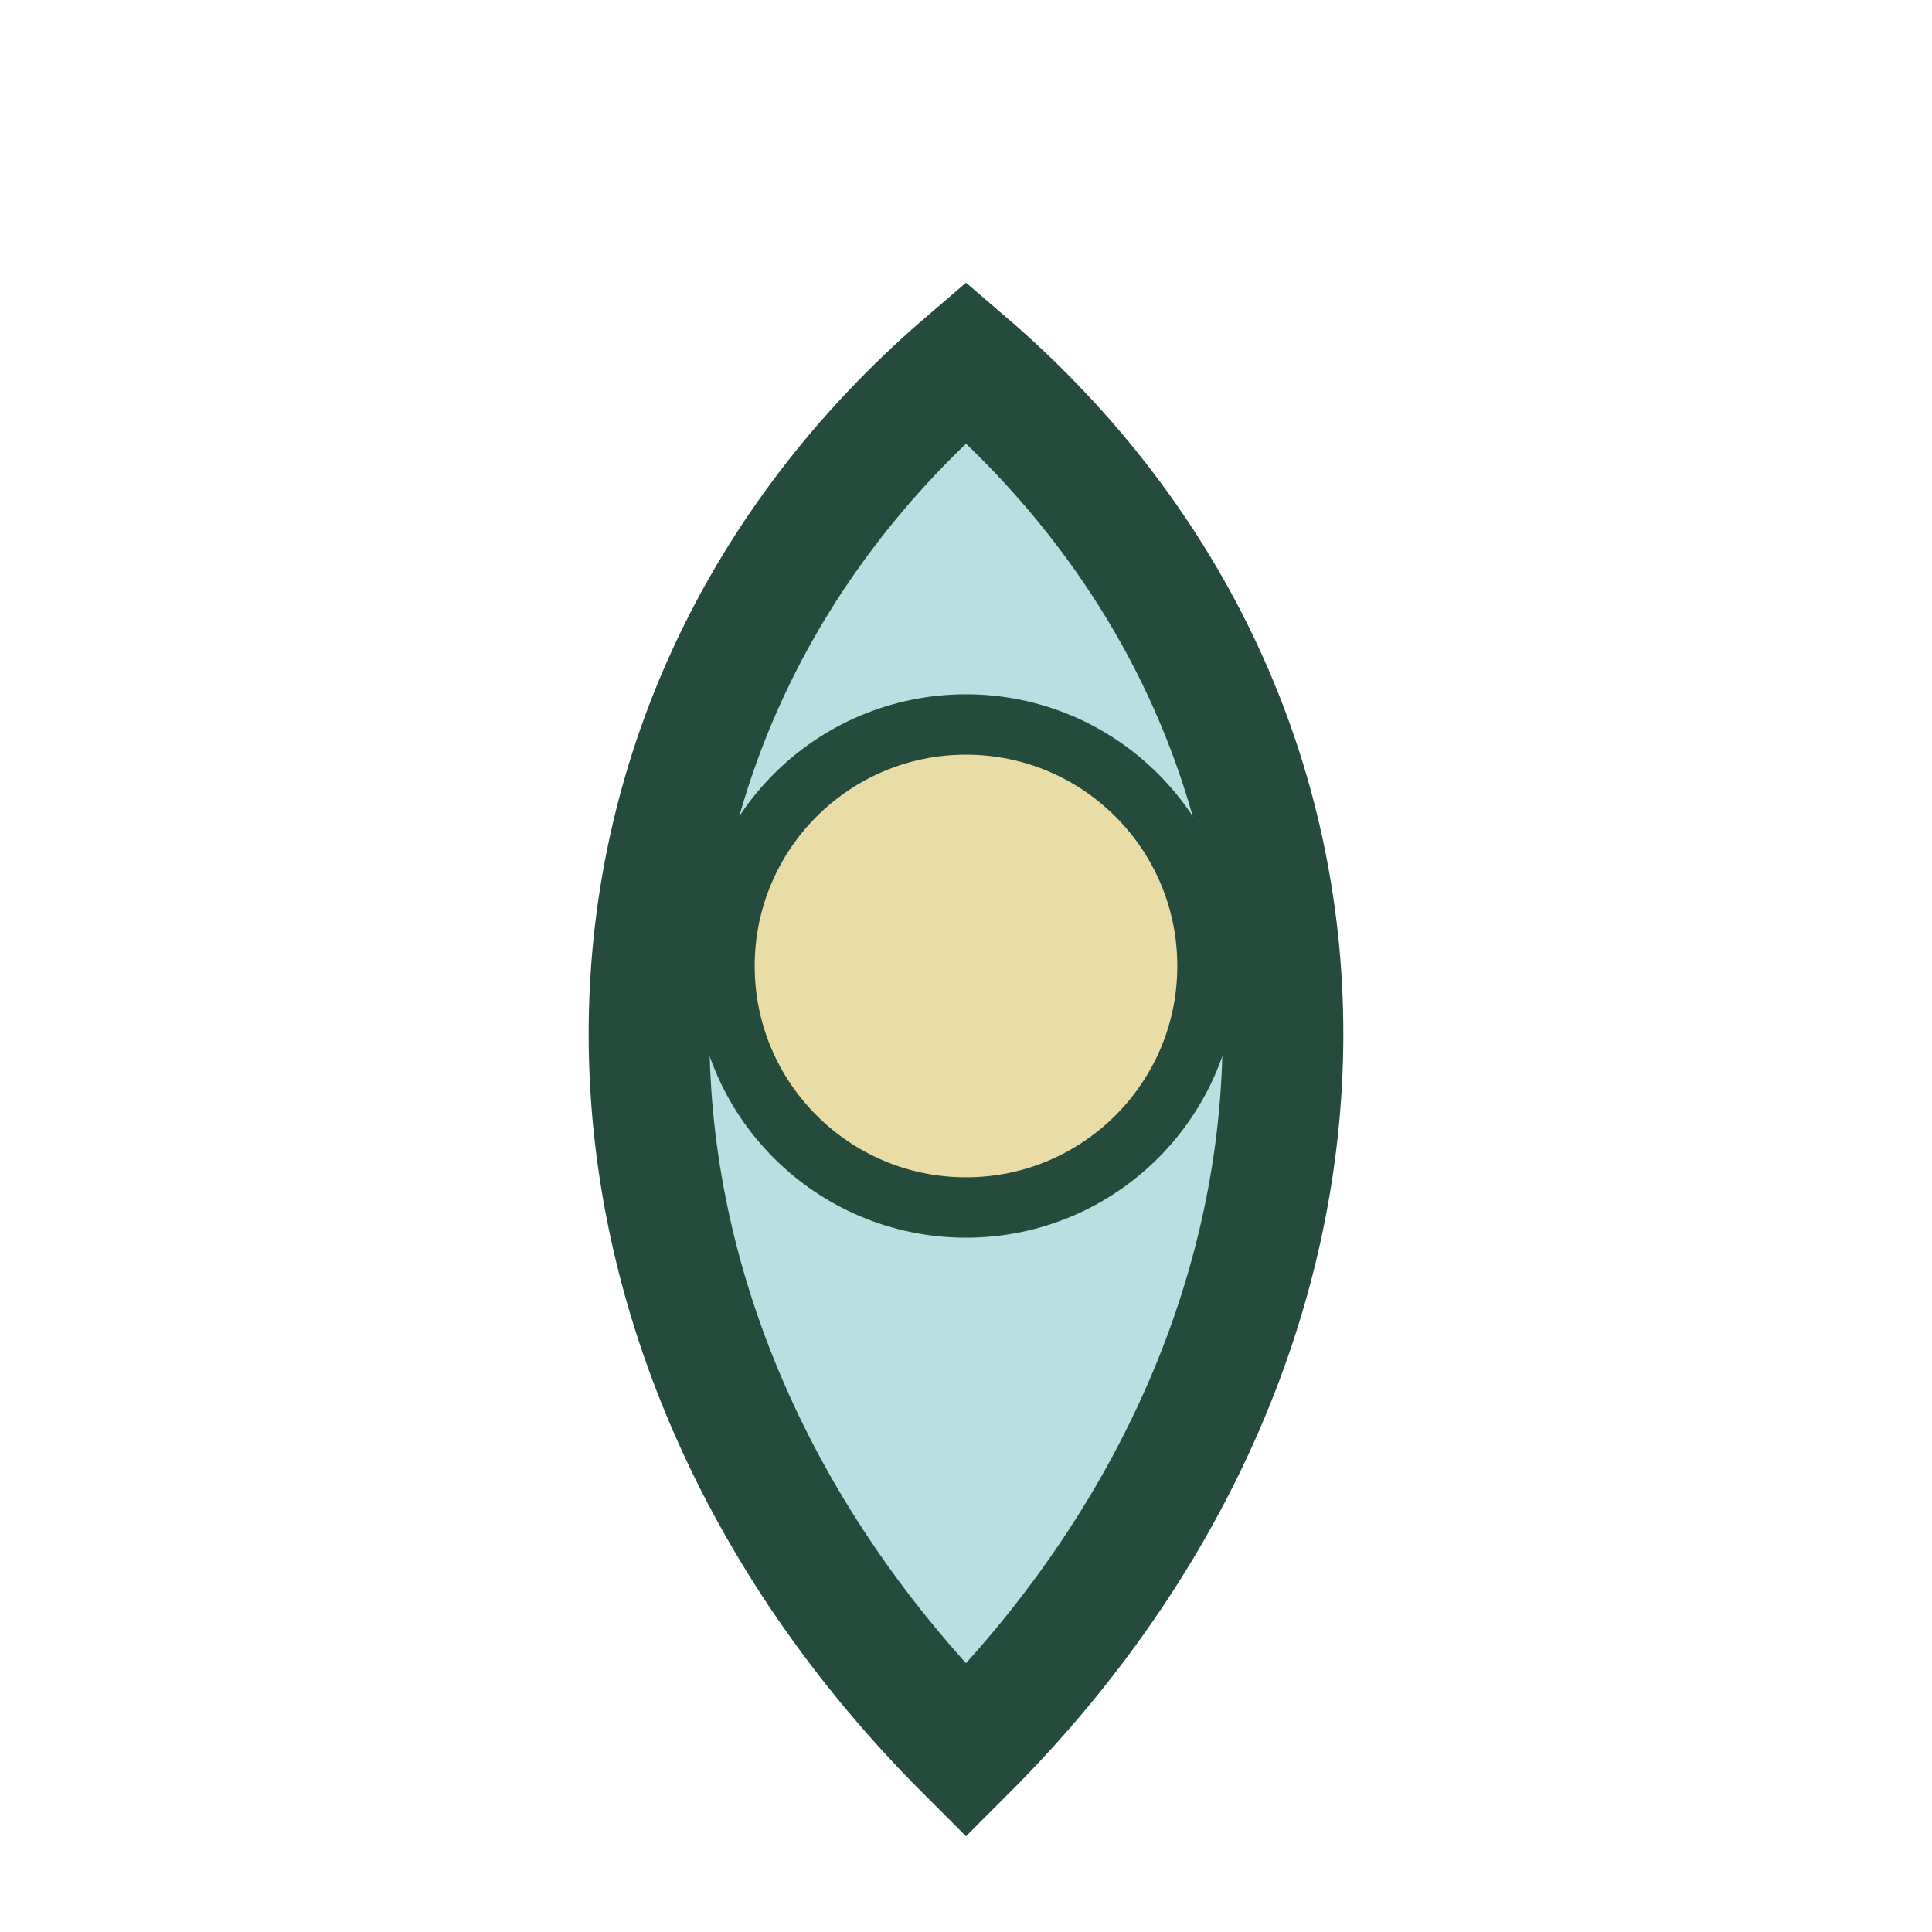
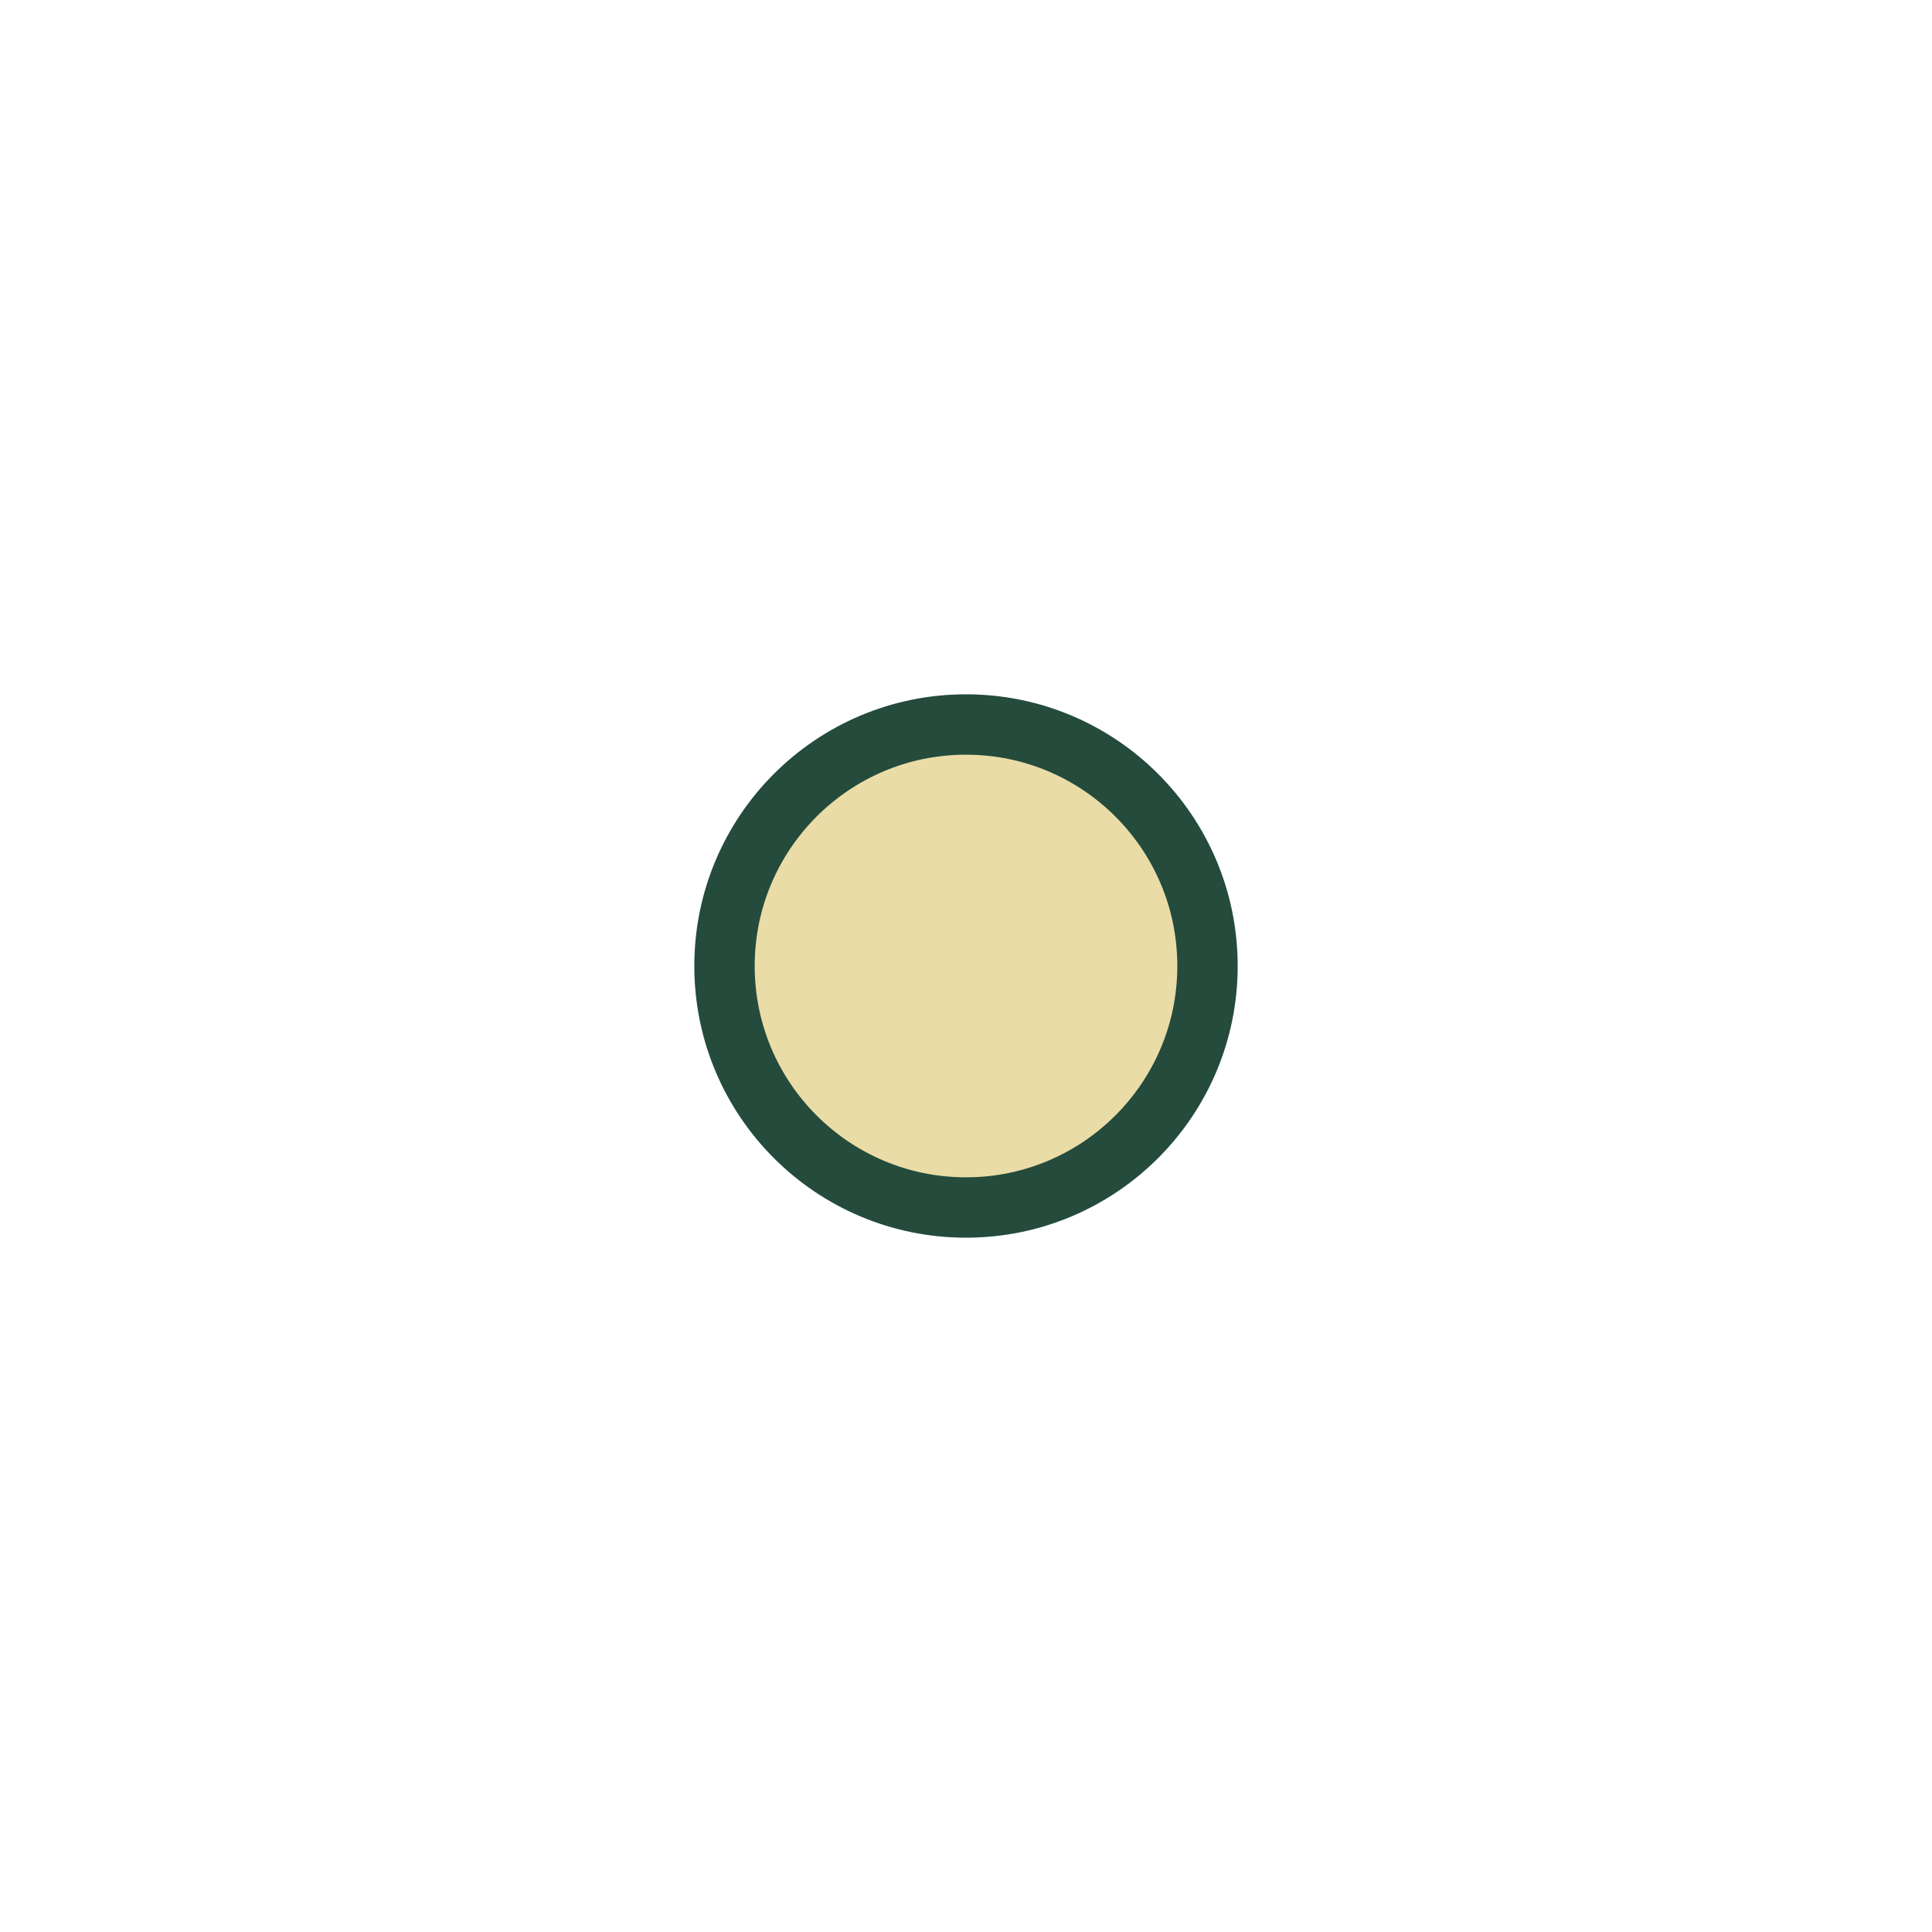
<svg xmlns="http://www.w3.org/2000/svg" width="32" height="32" viewBox="0 0 32 32">
-   <path d="M16 29c-7-7-7-17 0-23 7 6 7 16 0 23z" fill="#BCDEE2" stroke="#244B3C" stroke-width="2" />
  <circle cx="16" cy="16" r="4" fill="#EADCA6" stroke="#244B3C" stroke-width="1" />
</svg>